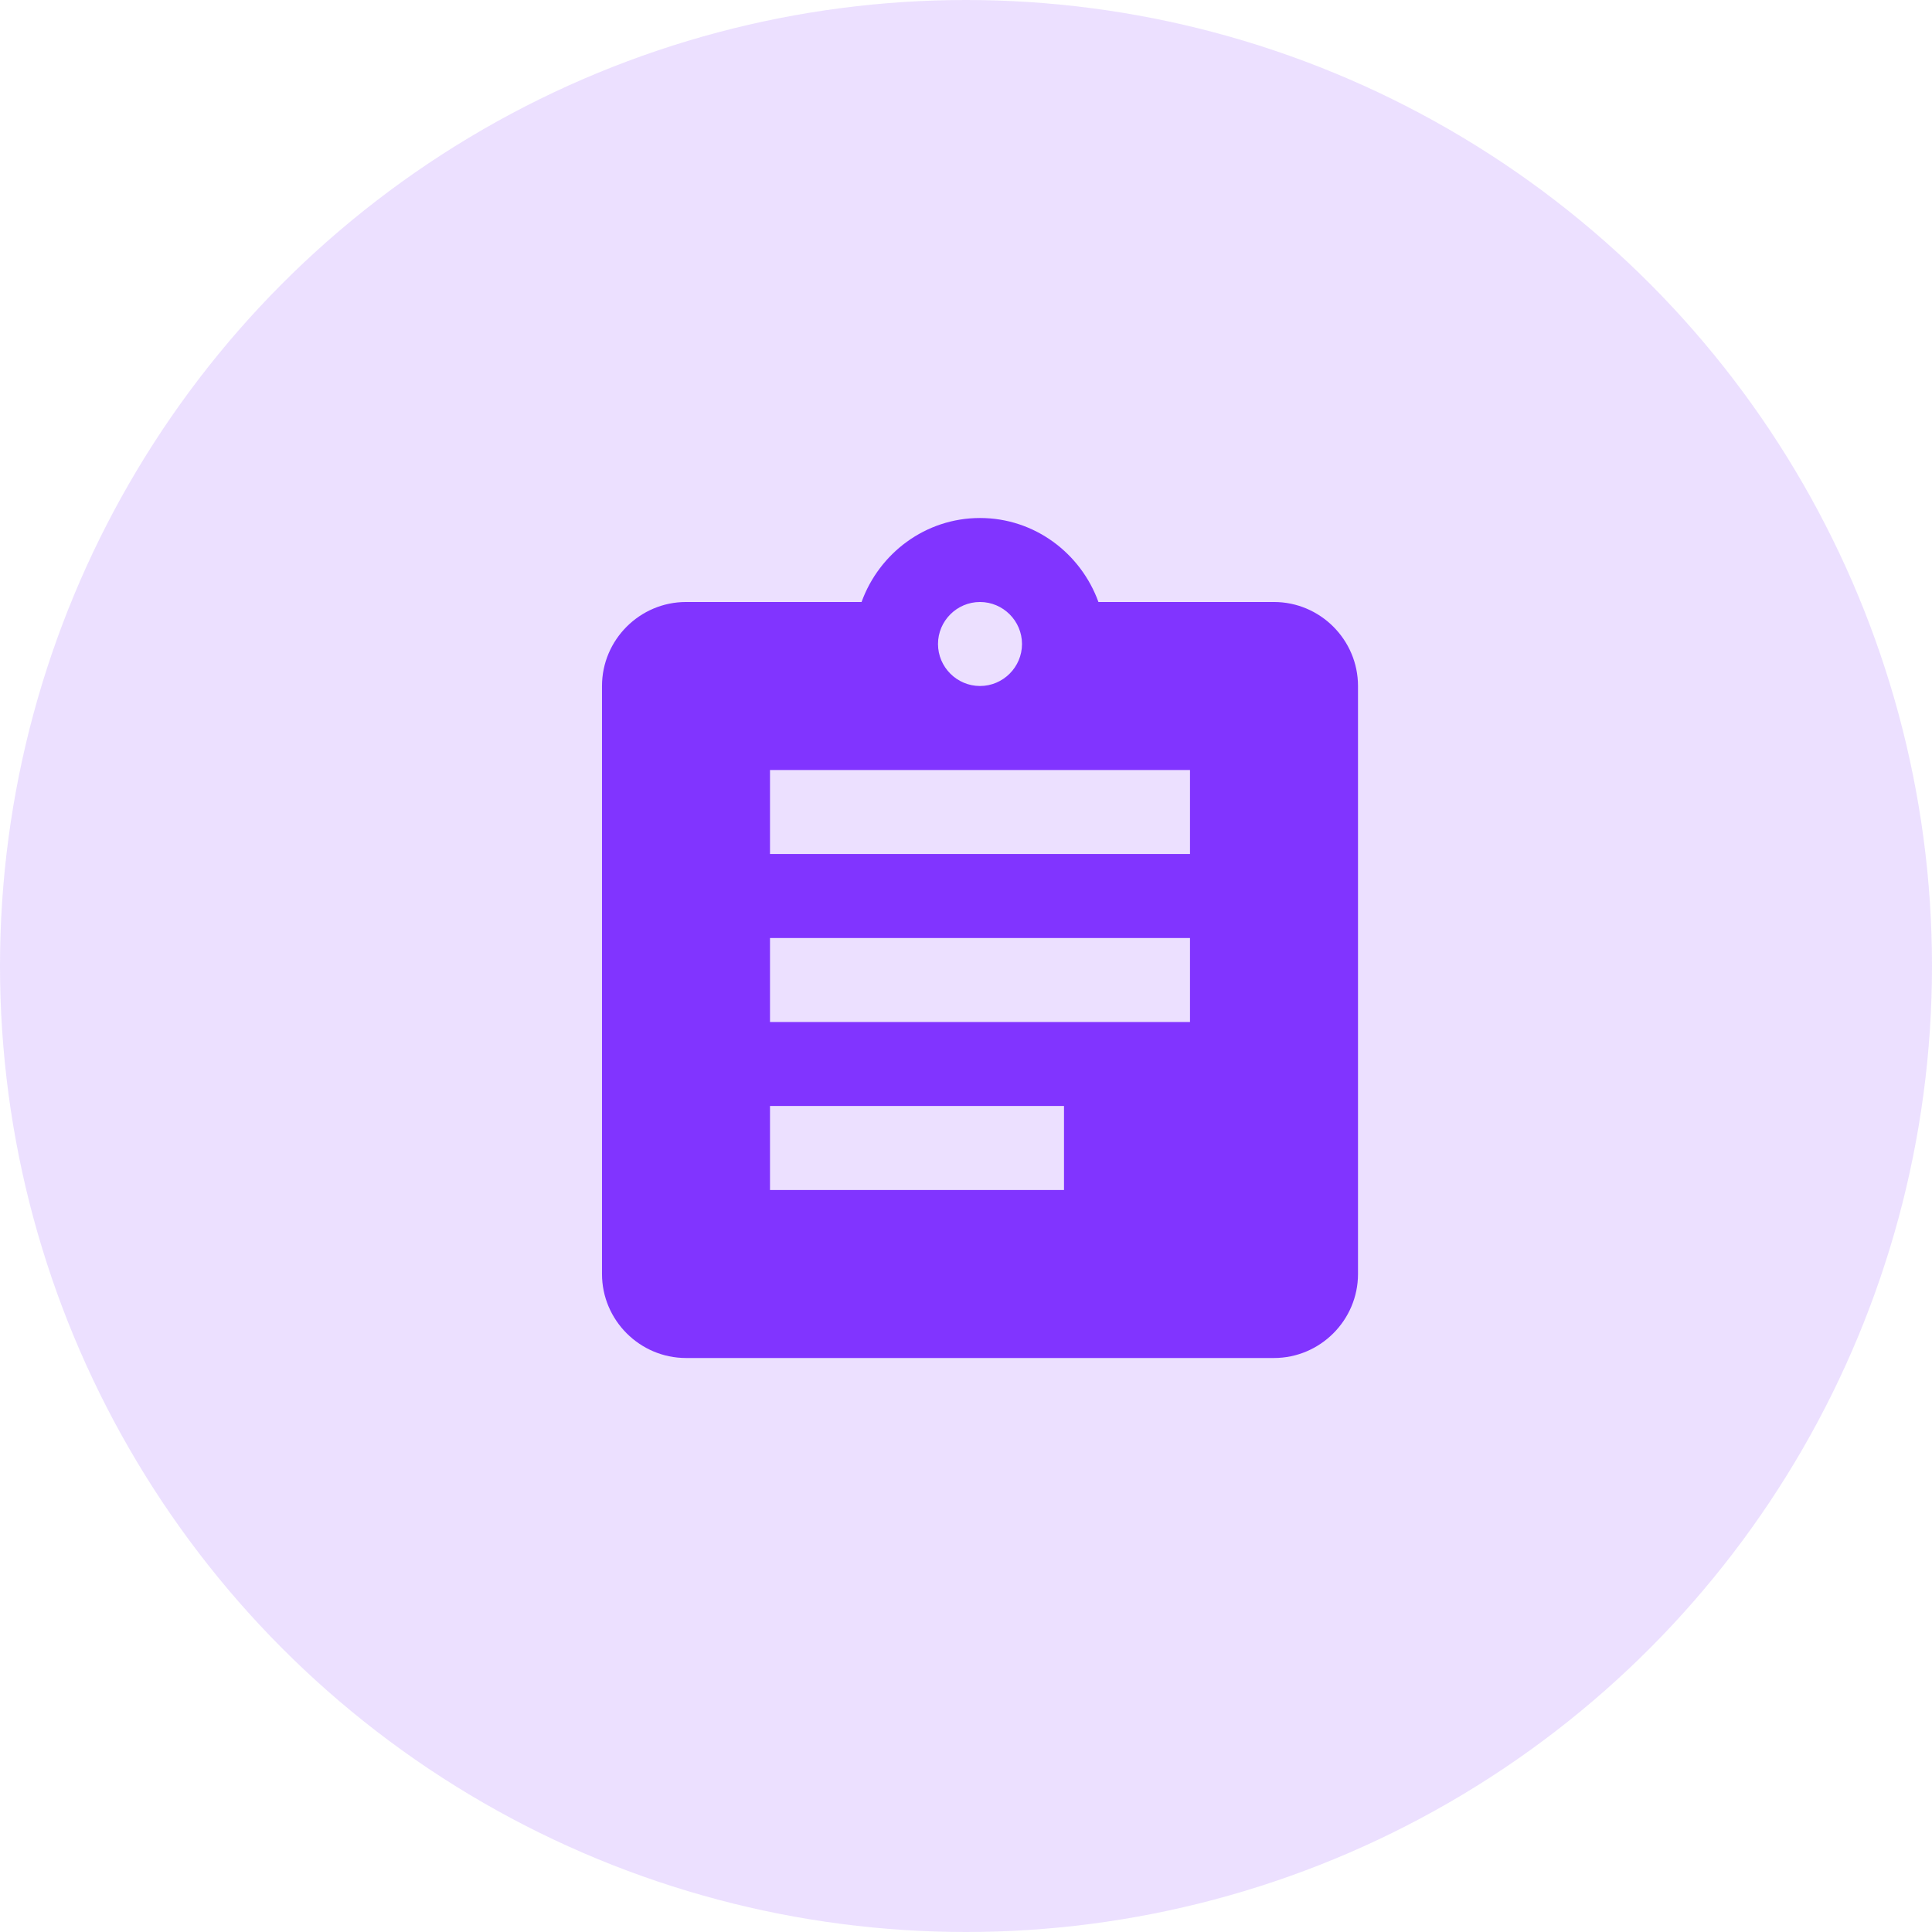
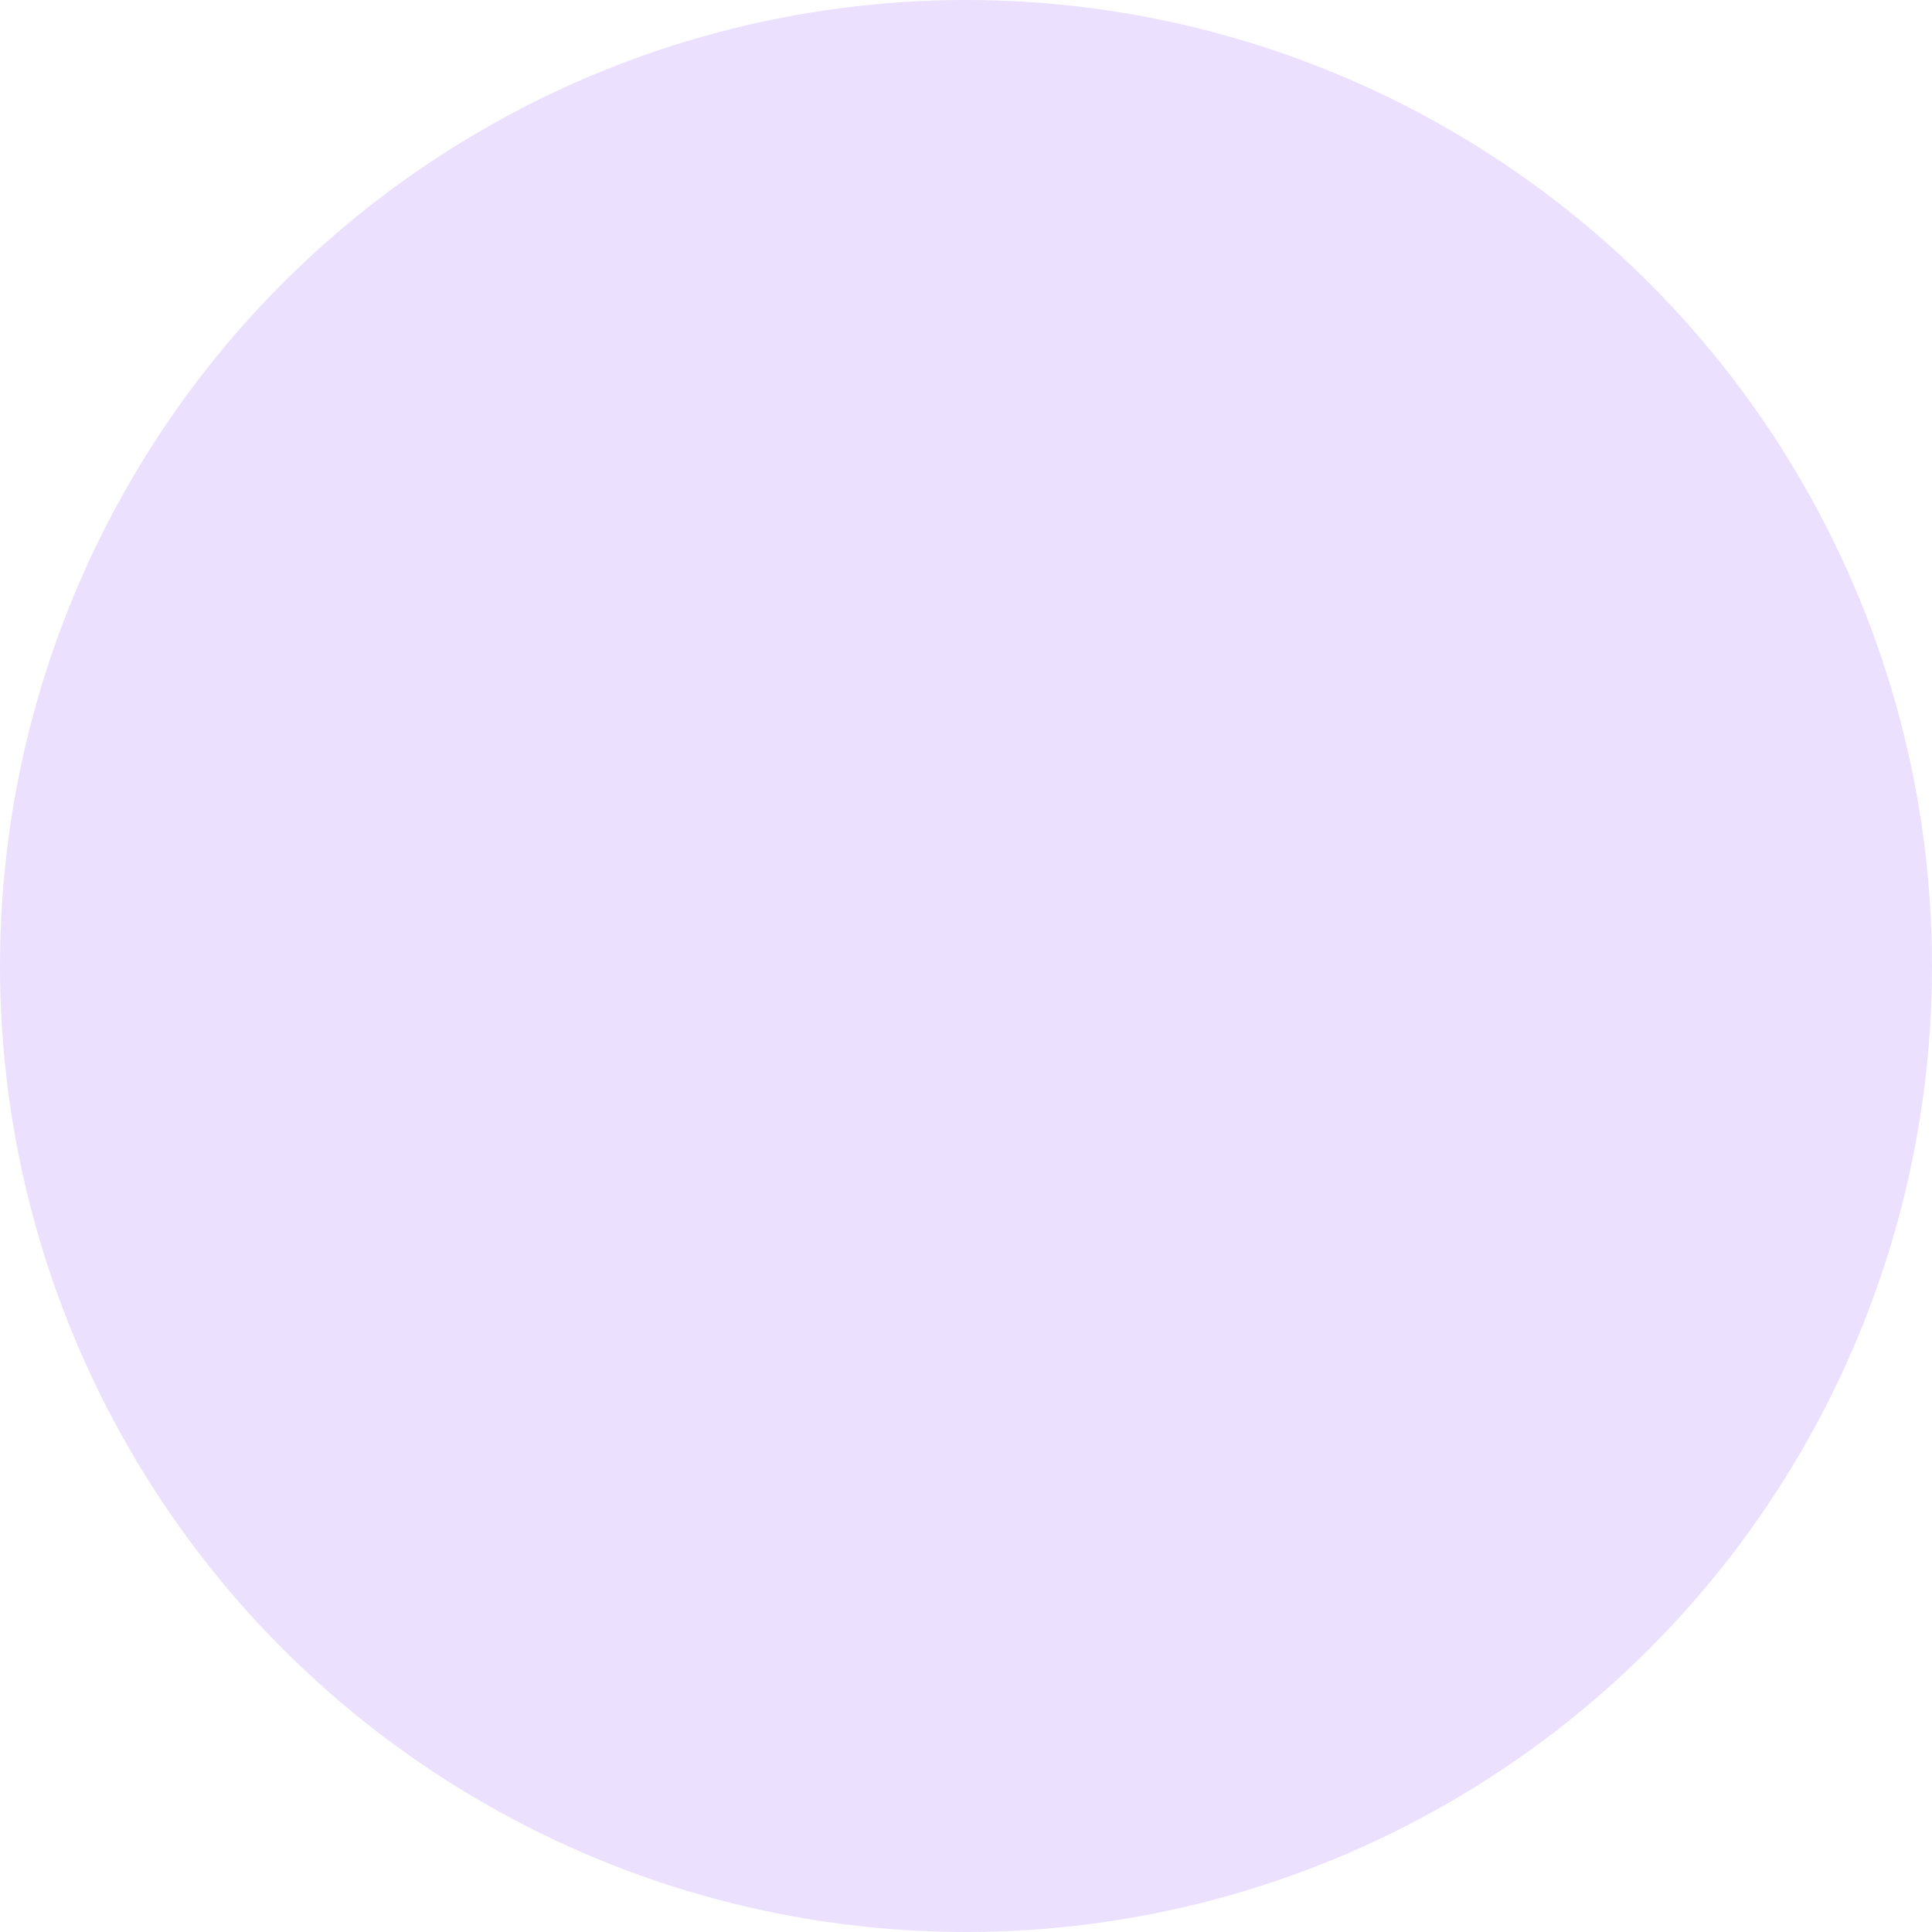
<svg xmlns="http://www.w3.org/2000/svg" width="69" height="69" viewBox="0 0 69 69" fill="none">
  <circle cx="34.5" cy="34.5" r="34.5" fill="#8134FF" fill-opacity="0.15" />
-   <path d="M45.5 21.5H39.23C38.6 19.76 36.95 18.5 35 18.5C33.05 18.5 31.4 19.76 30.77 21.5H24.5C22.85 21.5 21.5 22.85 21.5 24.5V45.5C21.5 47.15 22.85 48.5 24.5 48.5H45.5C47.15 48.5 48.5 47.15 48.5 45.5V24.5C48.5 22.85 47.15 21.5 45.5 21.5ZM35 21.5C35.825 21.5 36.5 22.175 36.5 23C36.5 23.825 35.825 24.5 35 24.5C34.175 24.5 33.5 23.825 33.5 23C33.5 22.175 34.175 21.5 35 21.5ZM38 42.5H27.5V39.5H38V42.5ZM42.5 36.5H27.5V33.5H42.5V36.5ZM42.5 30.5H27.5V27.5H42.5V30.5Z" fill="#8134FF" />
</svg>